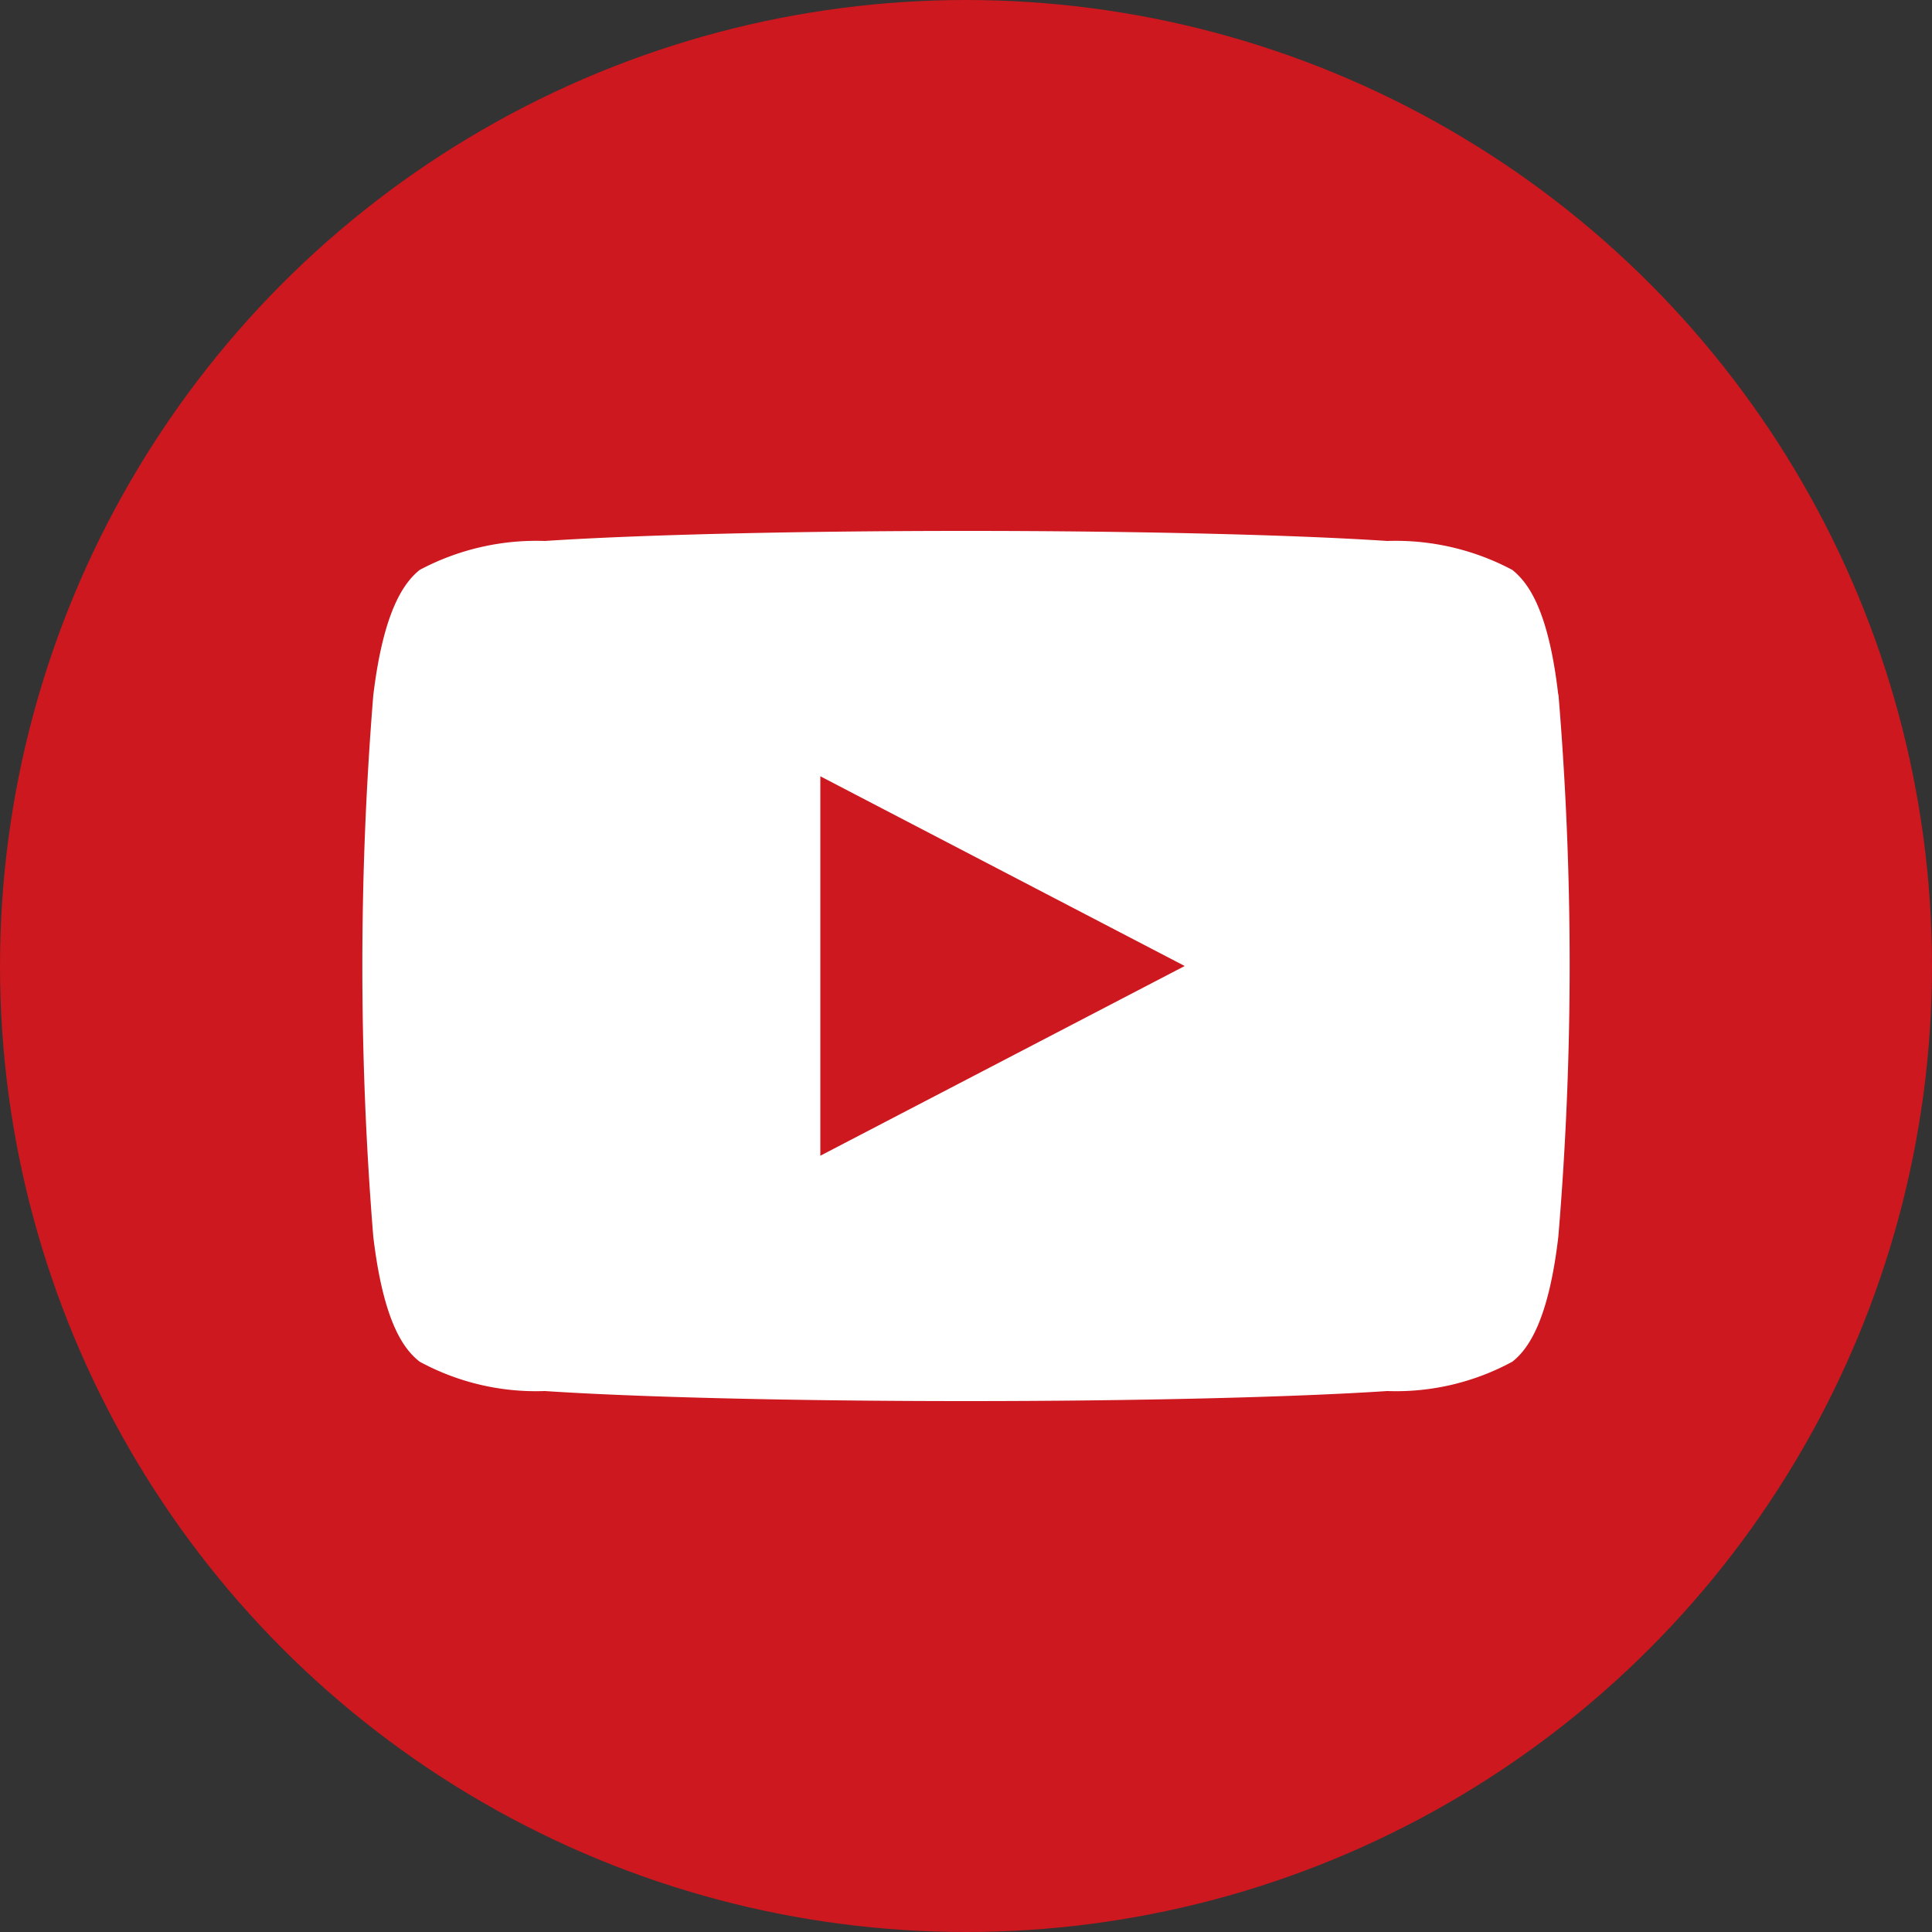
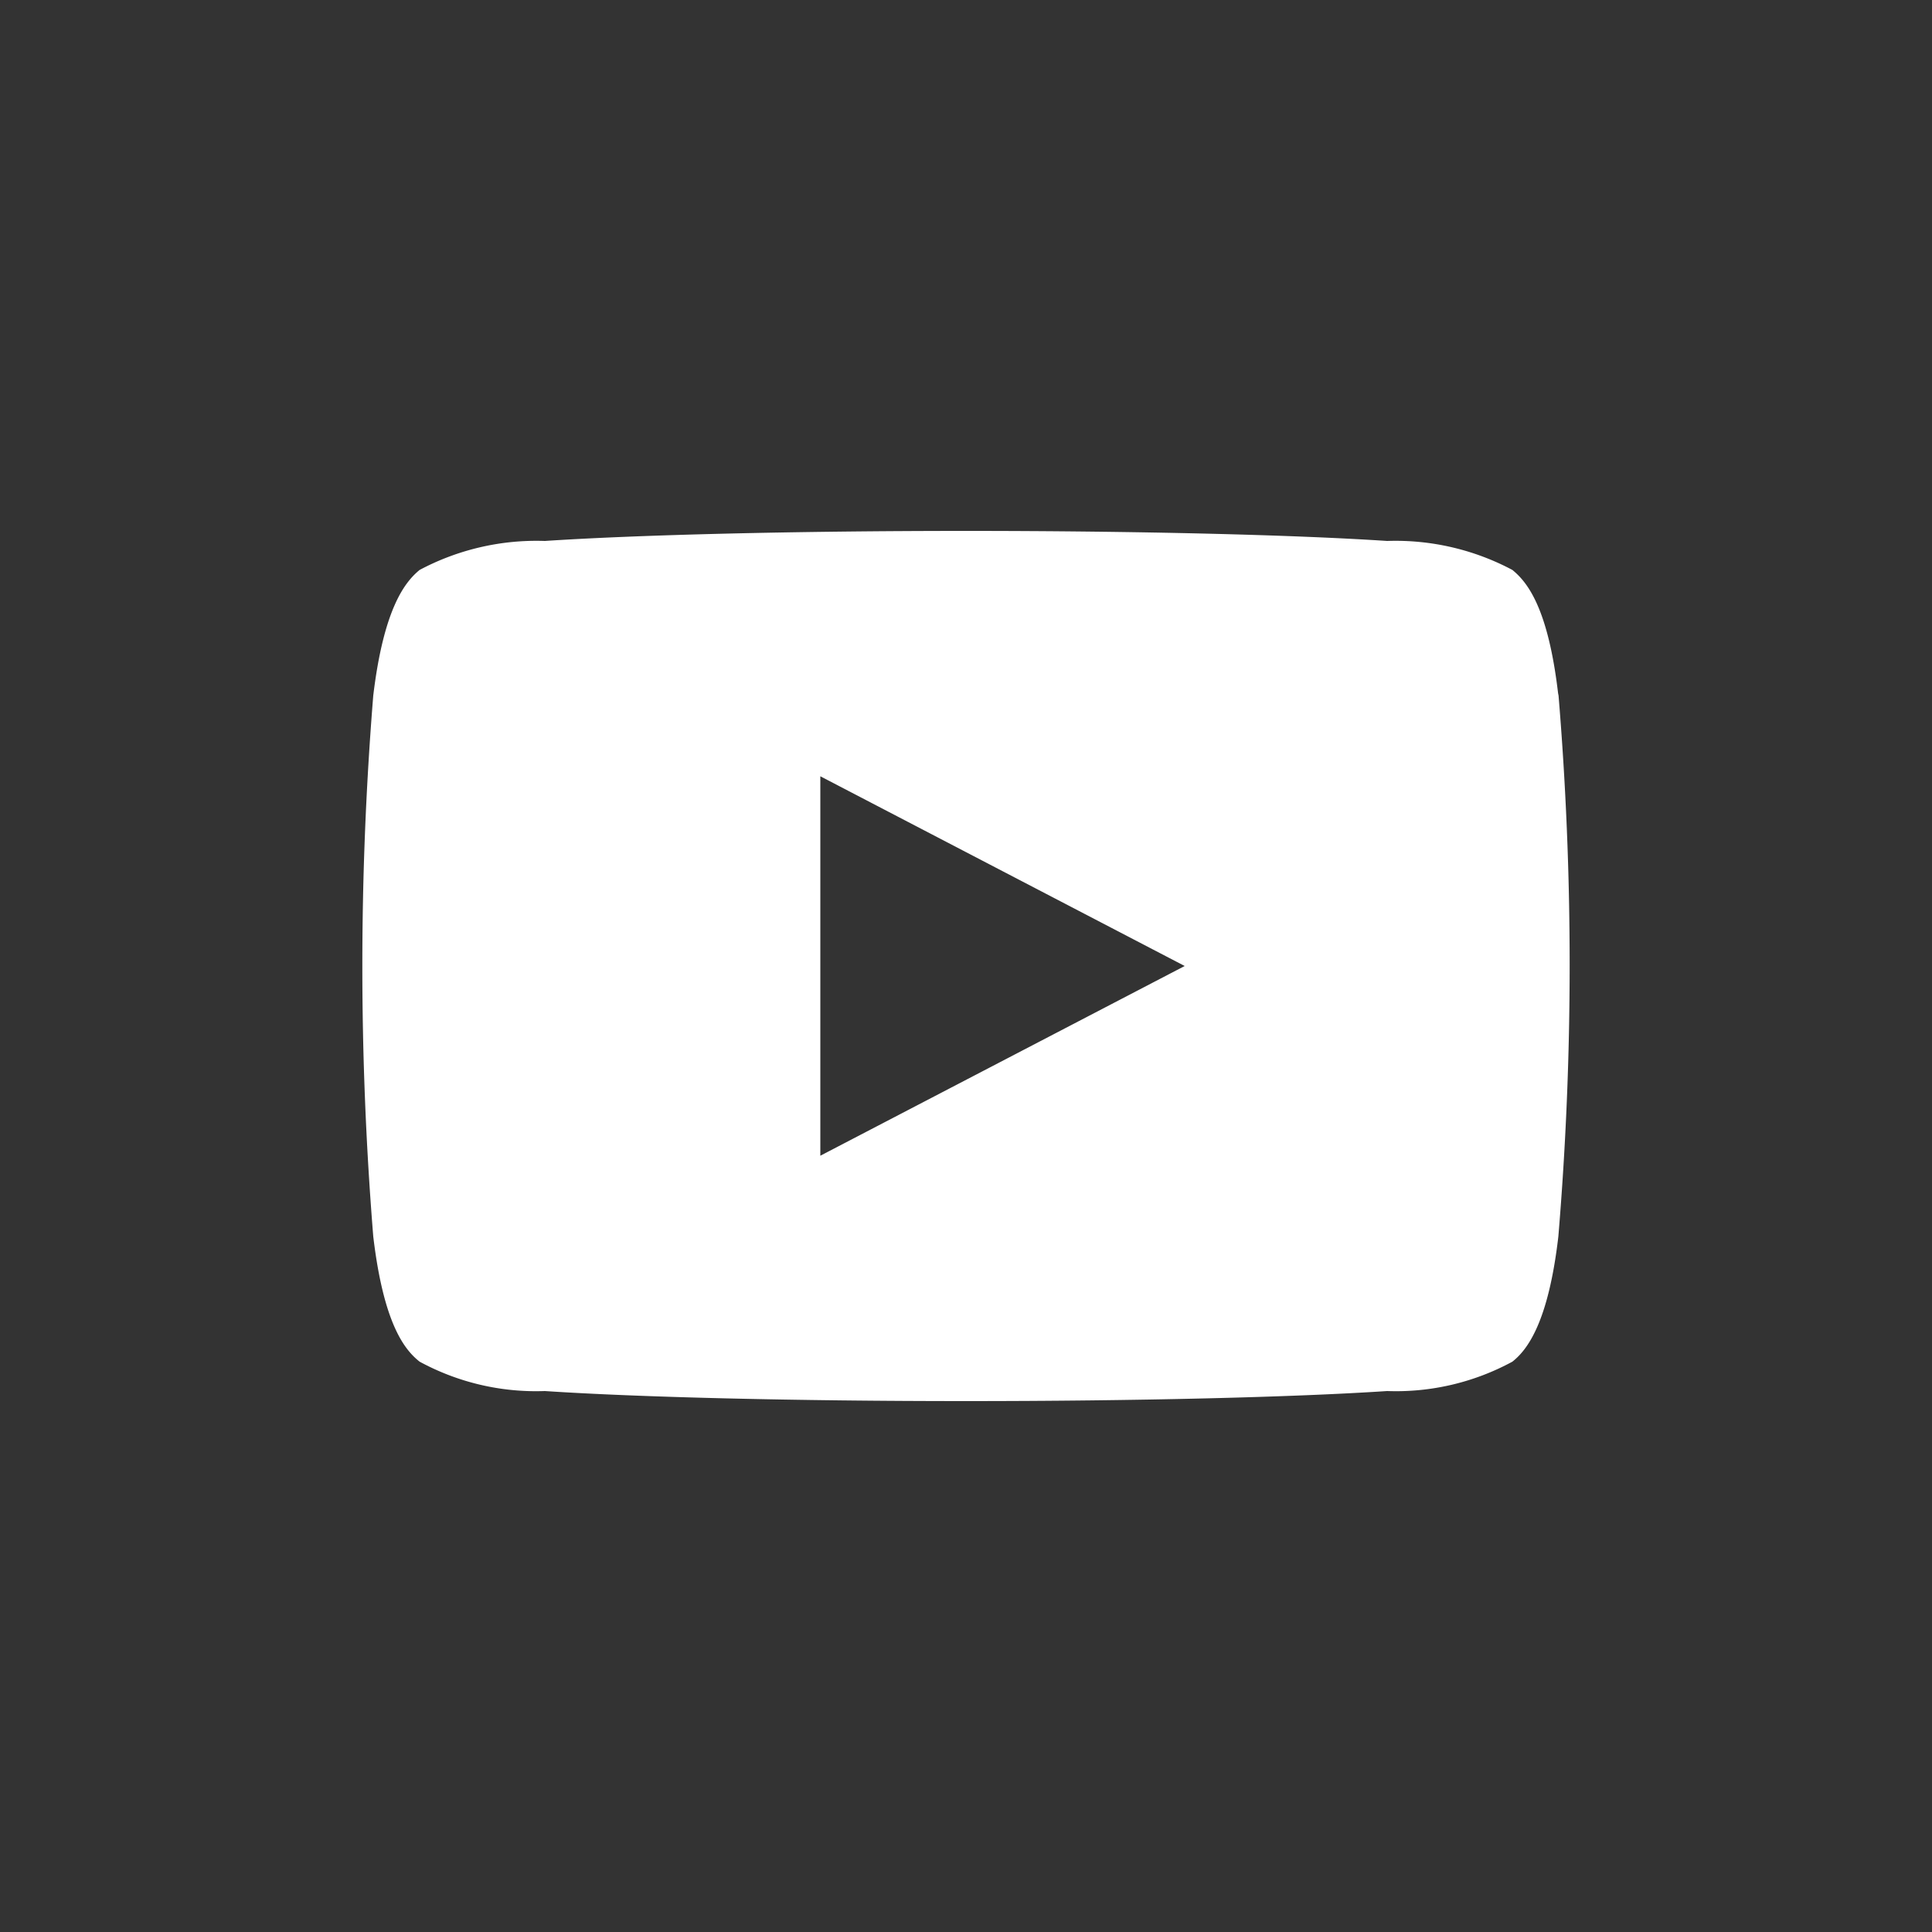
<svg xmlns="http://www.w3.org/2000/svg" width="50" height="50" viewBox="0 0 50 50">
  <rect x="0" y="0" width="50" height="50" fill="#333333" stroke="none" />
-   <circle cx="25" cy="25" r="25" fill="#cc181e" />
  <path d="M40.33,18c-.26-2.28-.81-2.94-1.19-3.25A6.43,6.43,0,0,0,35.9,14c-2.41-.16-6.49-.26-10.9-.26s-8.49.1-10.9.26a6.43,6.43,0,0,0-3.24.75c-.38.31-.93,1-1.2,3.25A86.85,86.85,0,0,0,9.66,32c.27,2.28.82,2.94,1.2,3.24A6.31,6.31,0,0,0,14.1,36c2.41.16,6.48.26,10.9.26s8.49-.1,10.9-.26a6.31,6.31,0,0,0,3.24-.76c.38-.3.93-1,1.19-3.24a84.63,84.63,0,0,0,0-14.06ZM21.23,29.91h0V20.09L30.66,25Z" transform="translate(0)" fill="#fff" fill-rule="evenodd" />
</svg>